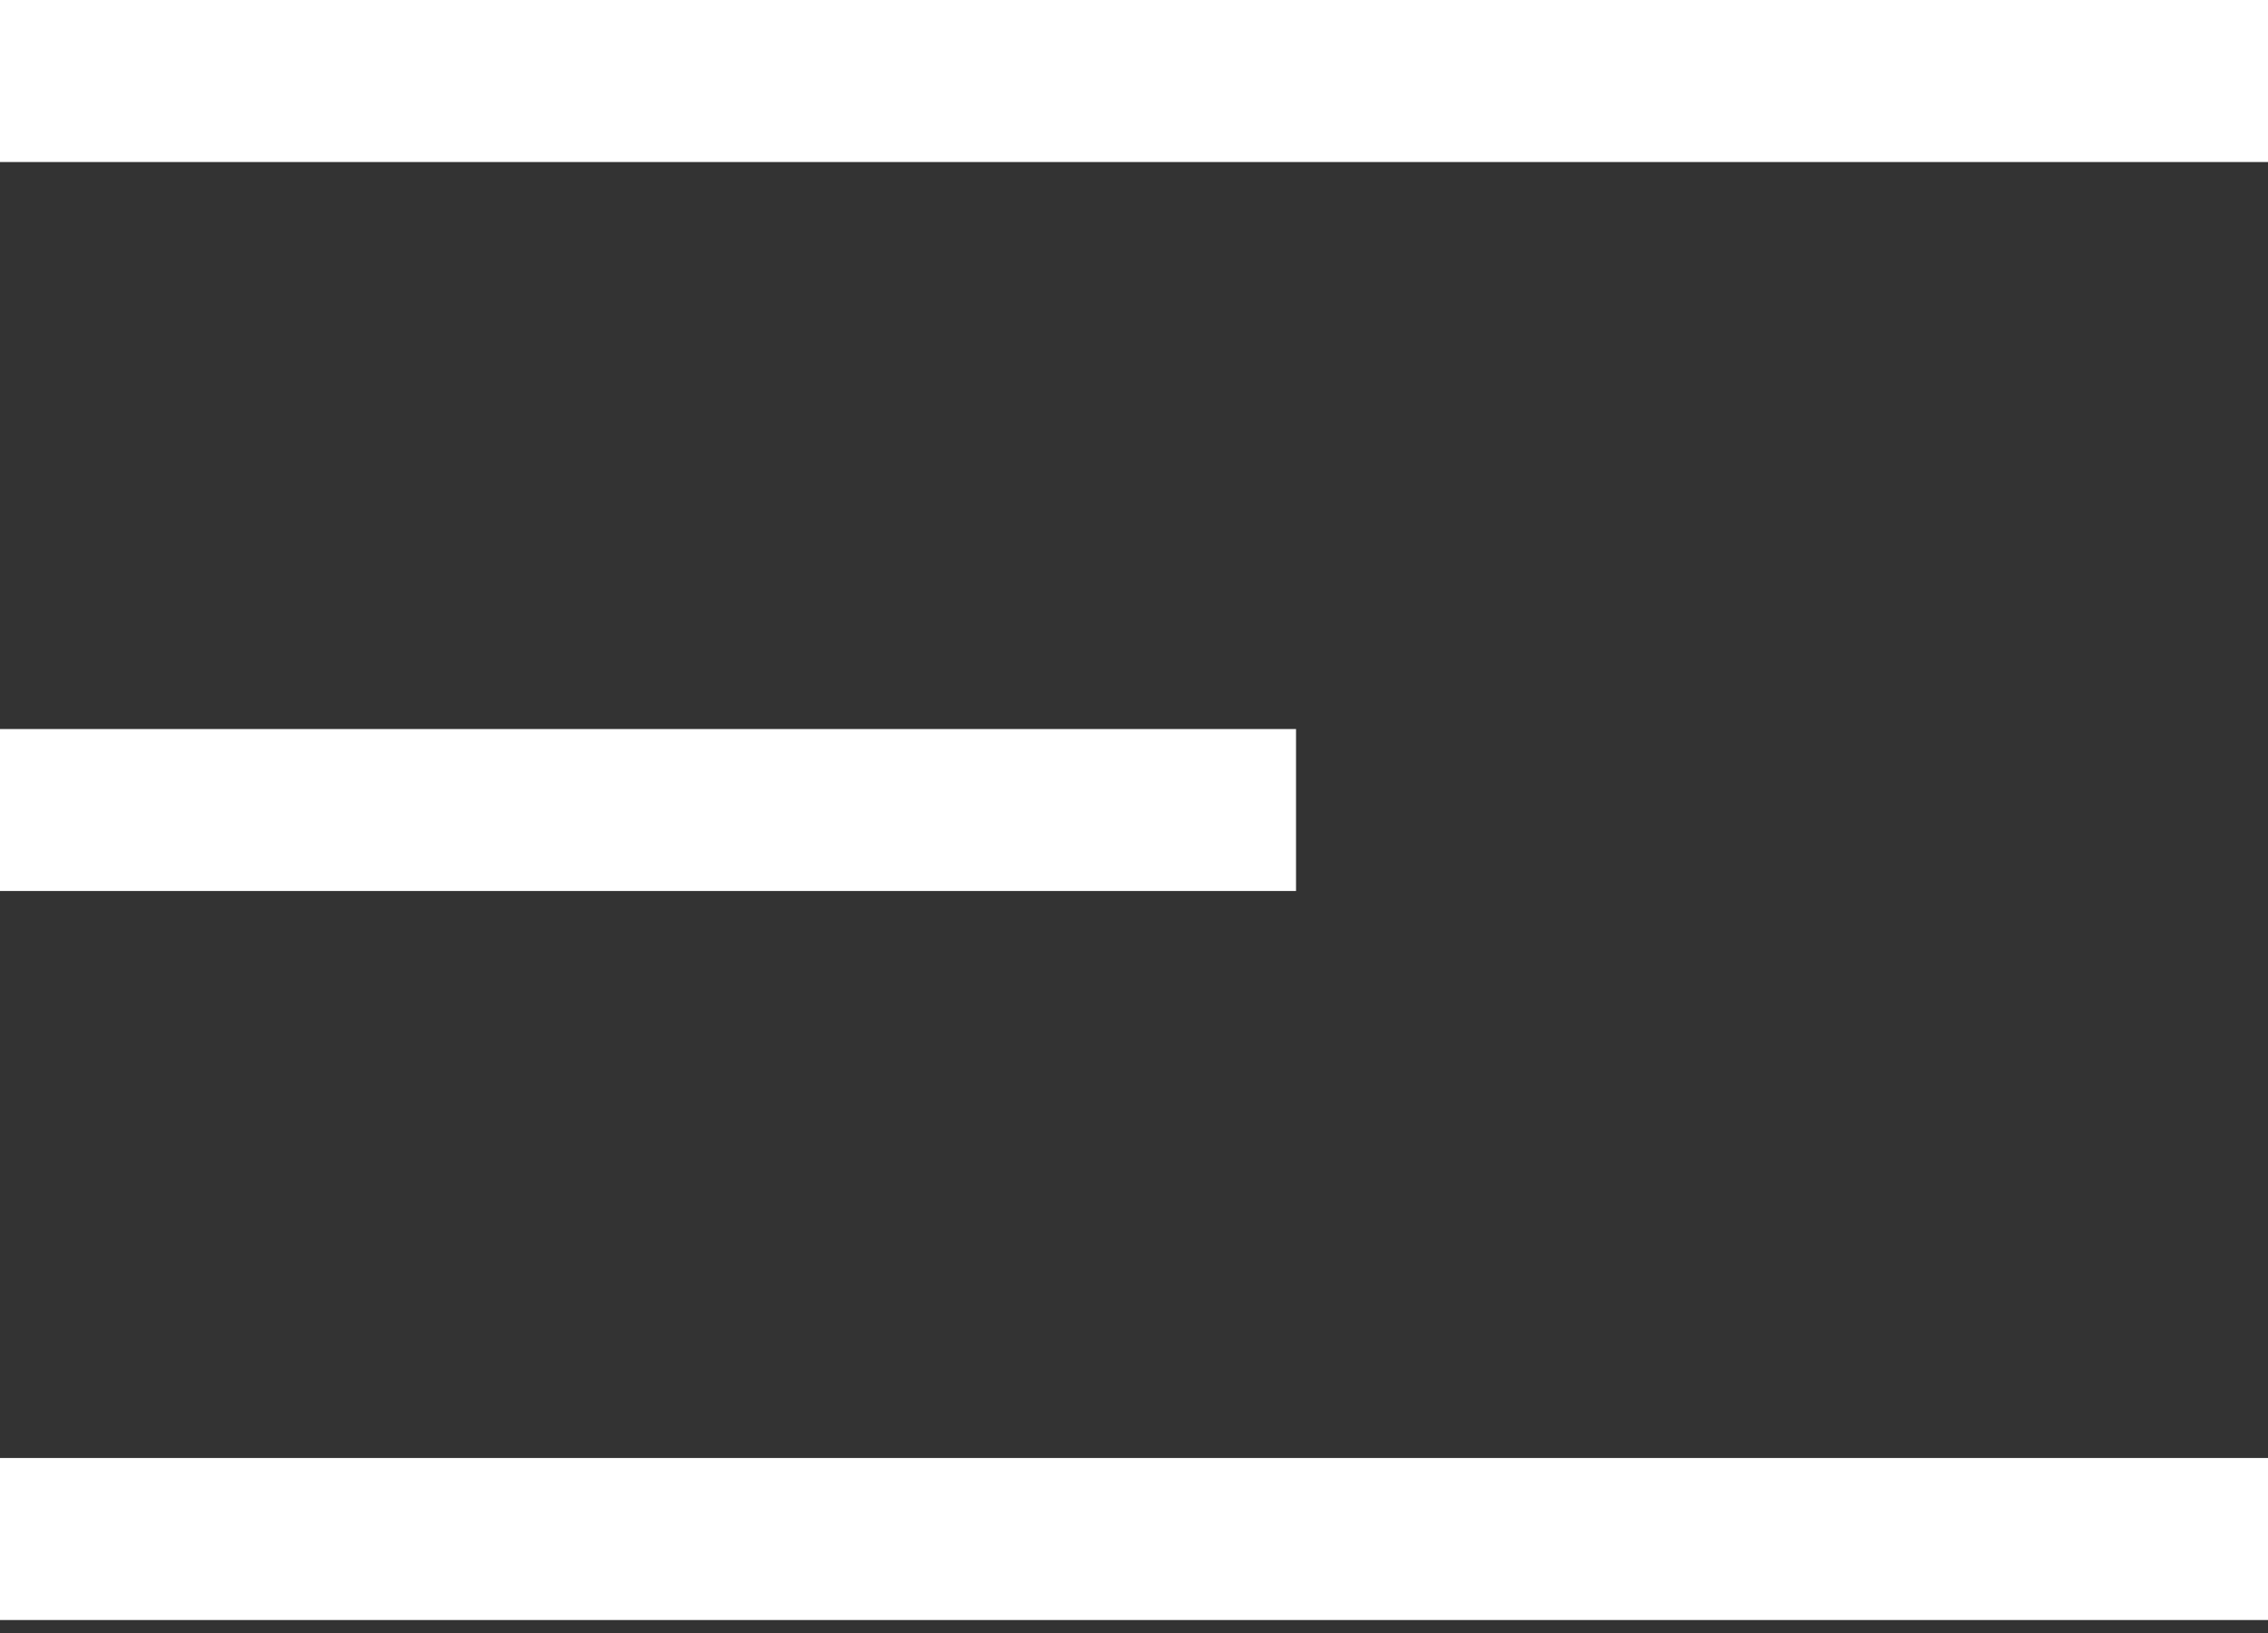
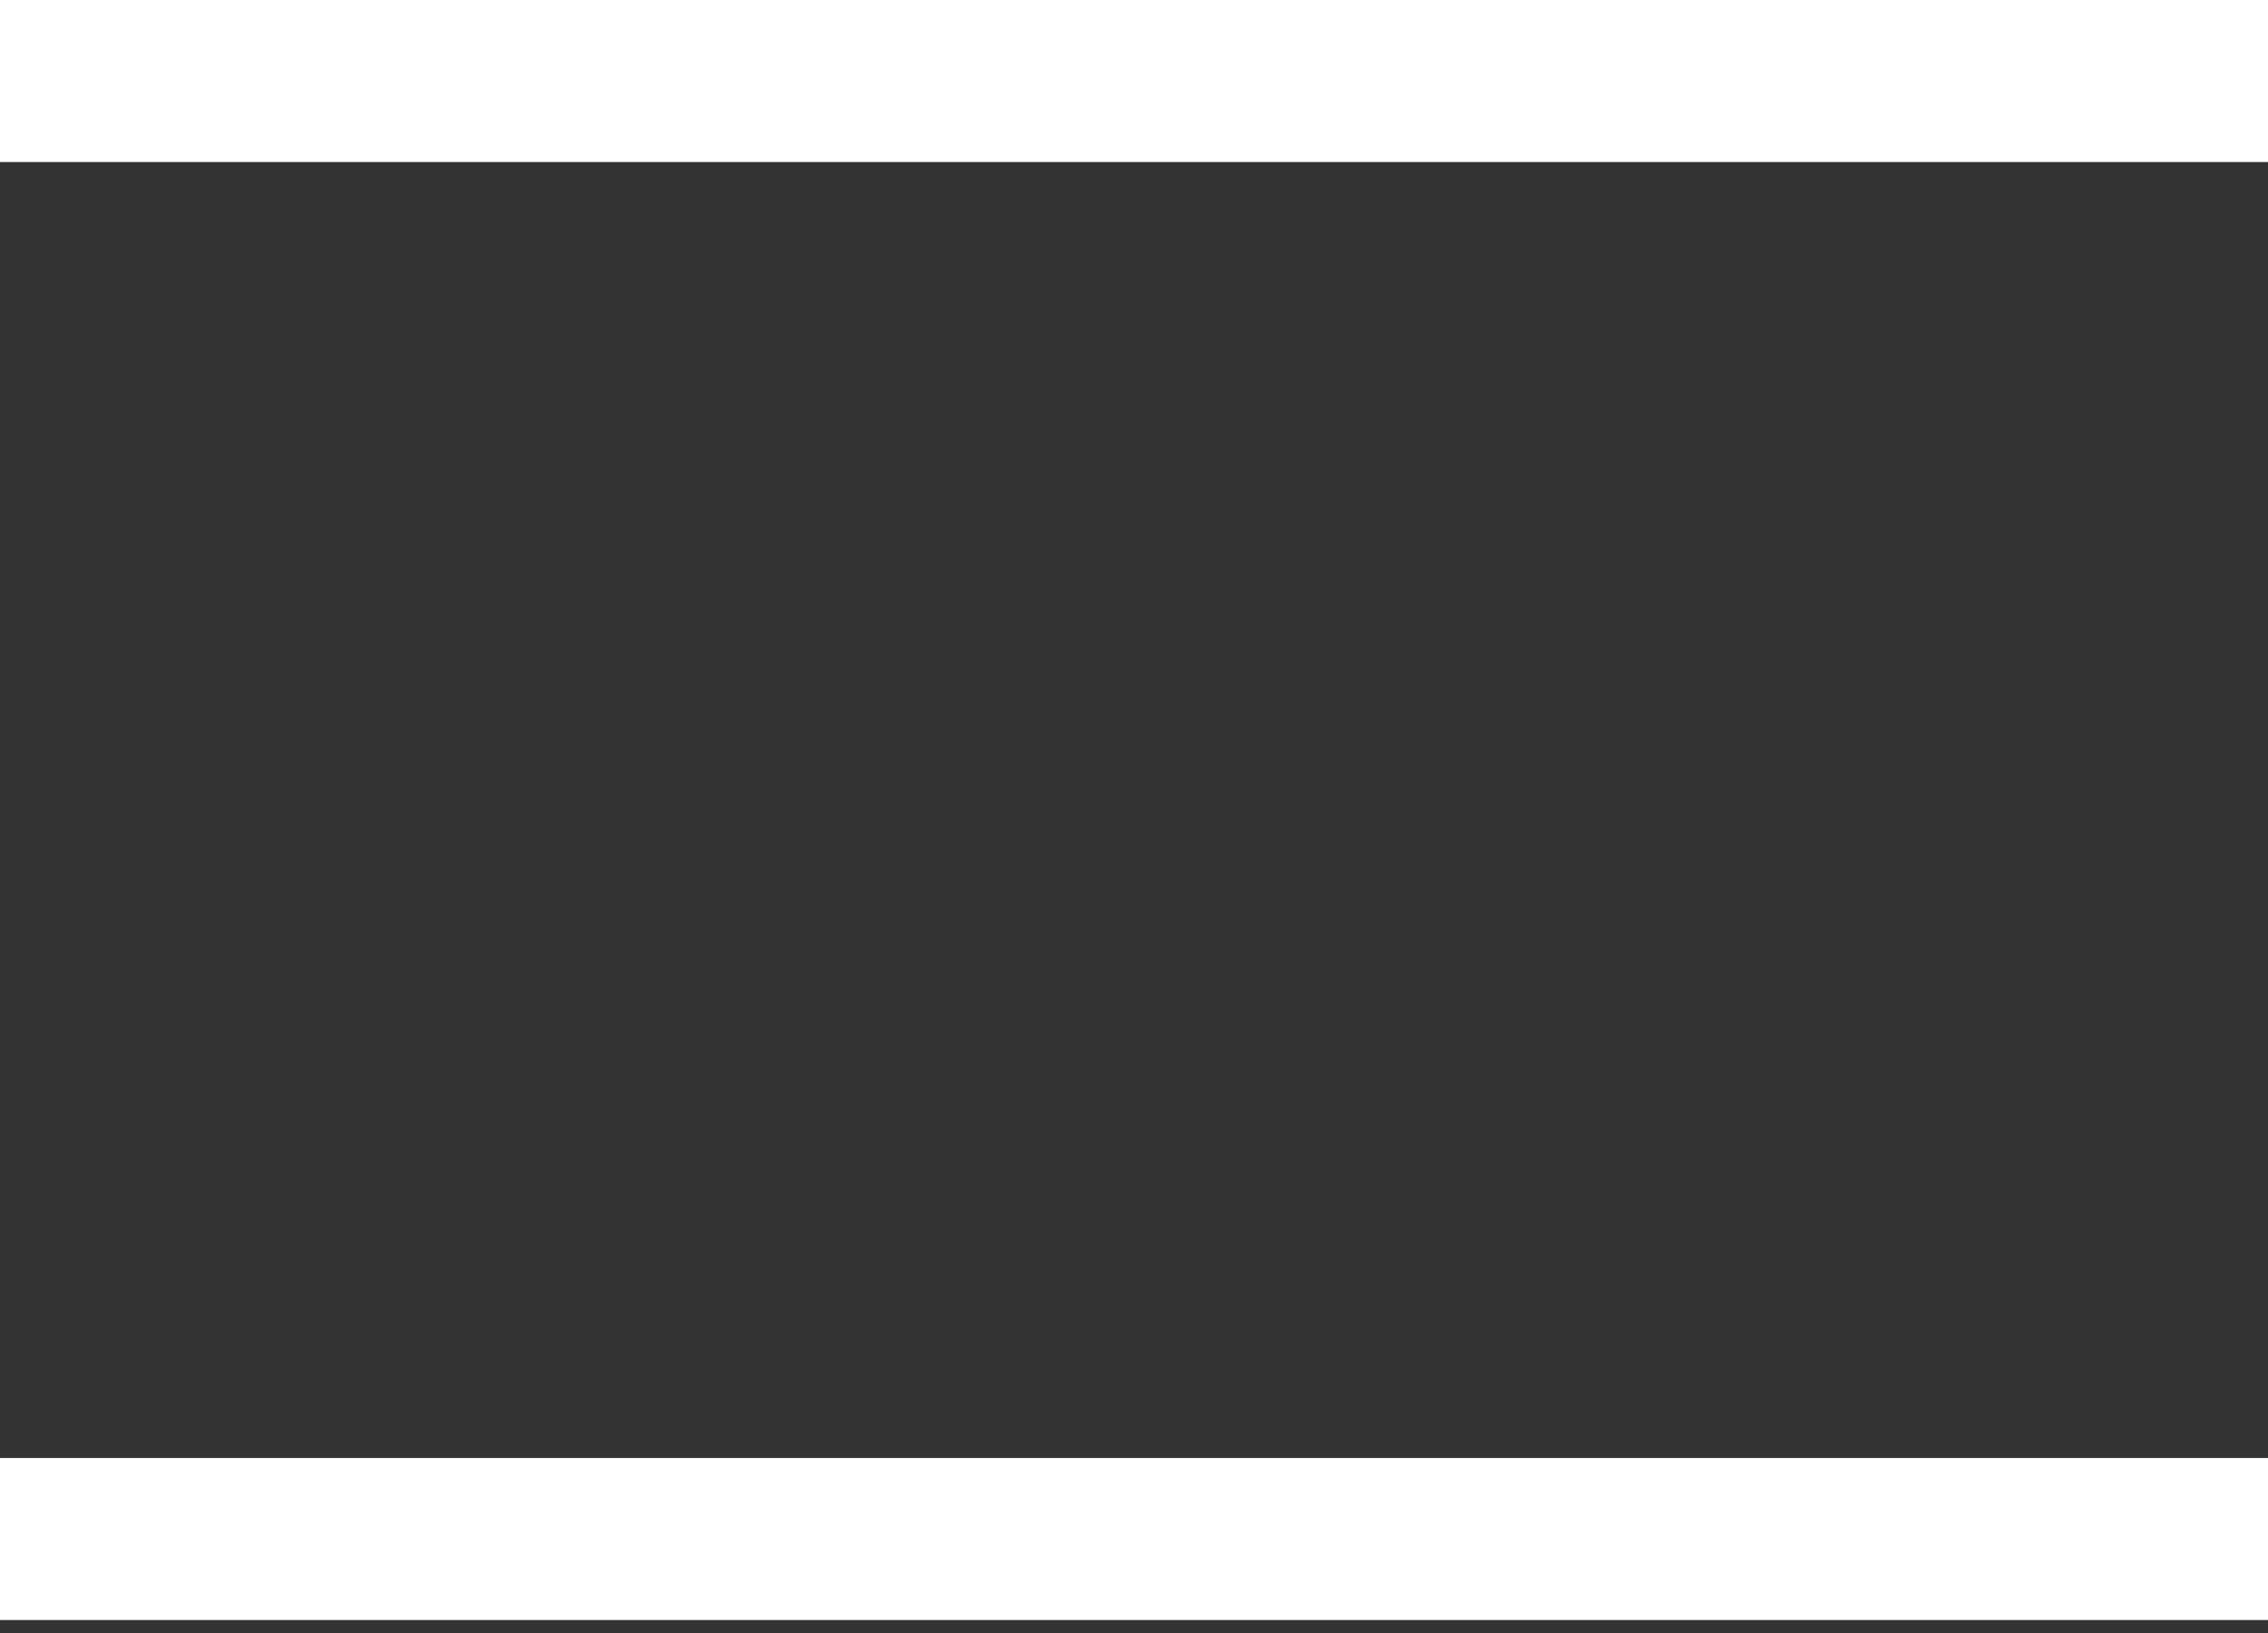
<svg xmlns="http://www.w3.org/2000/svg" width="25" height="18" viewBox="0 0 25 18" fill="none">
  <rect x="0" y="0" width="25" height="18" fill="#333333" stroke="none" />
  <path d="M0 16.071H25V17.857H0V16.071Z" fill="white" />
-   <path d="M0 8.036H14.286V9.821H0V8.036Z" fill="white" />
  <path d="M0 0H25V1.786H0V0Z" fill="white" />
</svg>